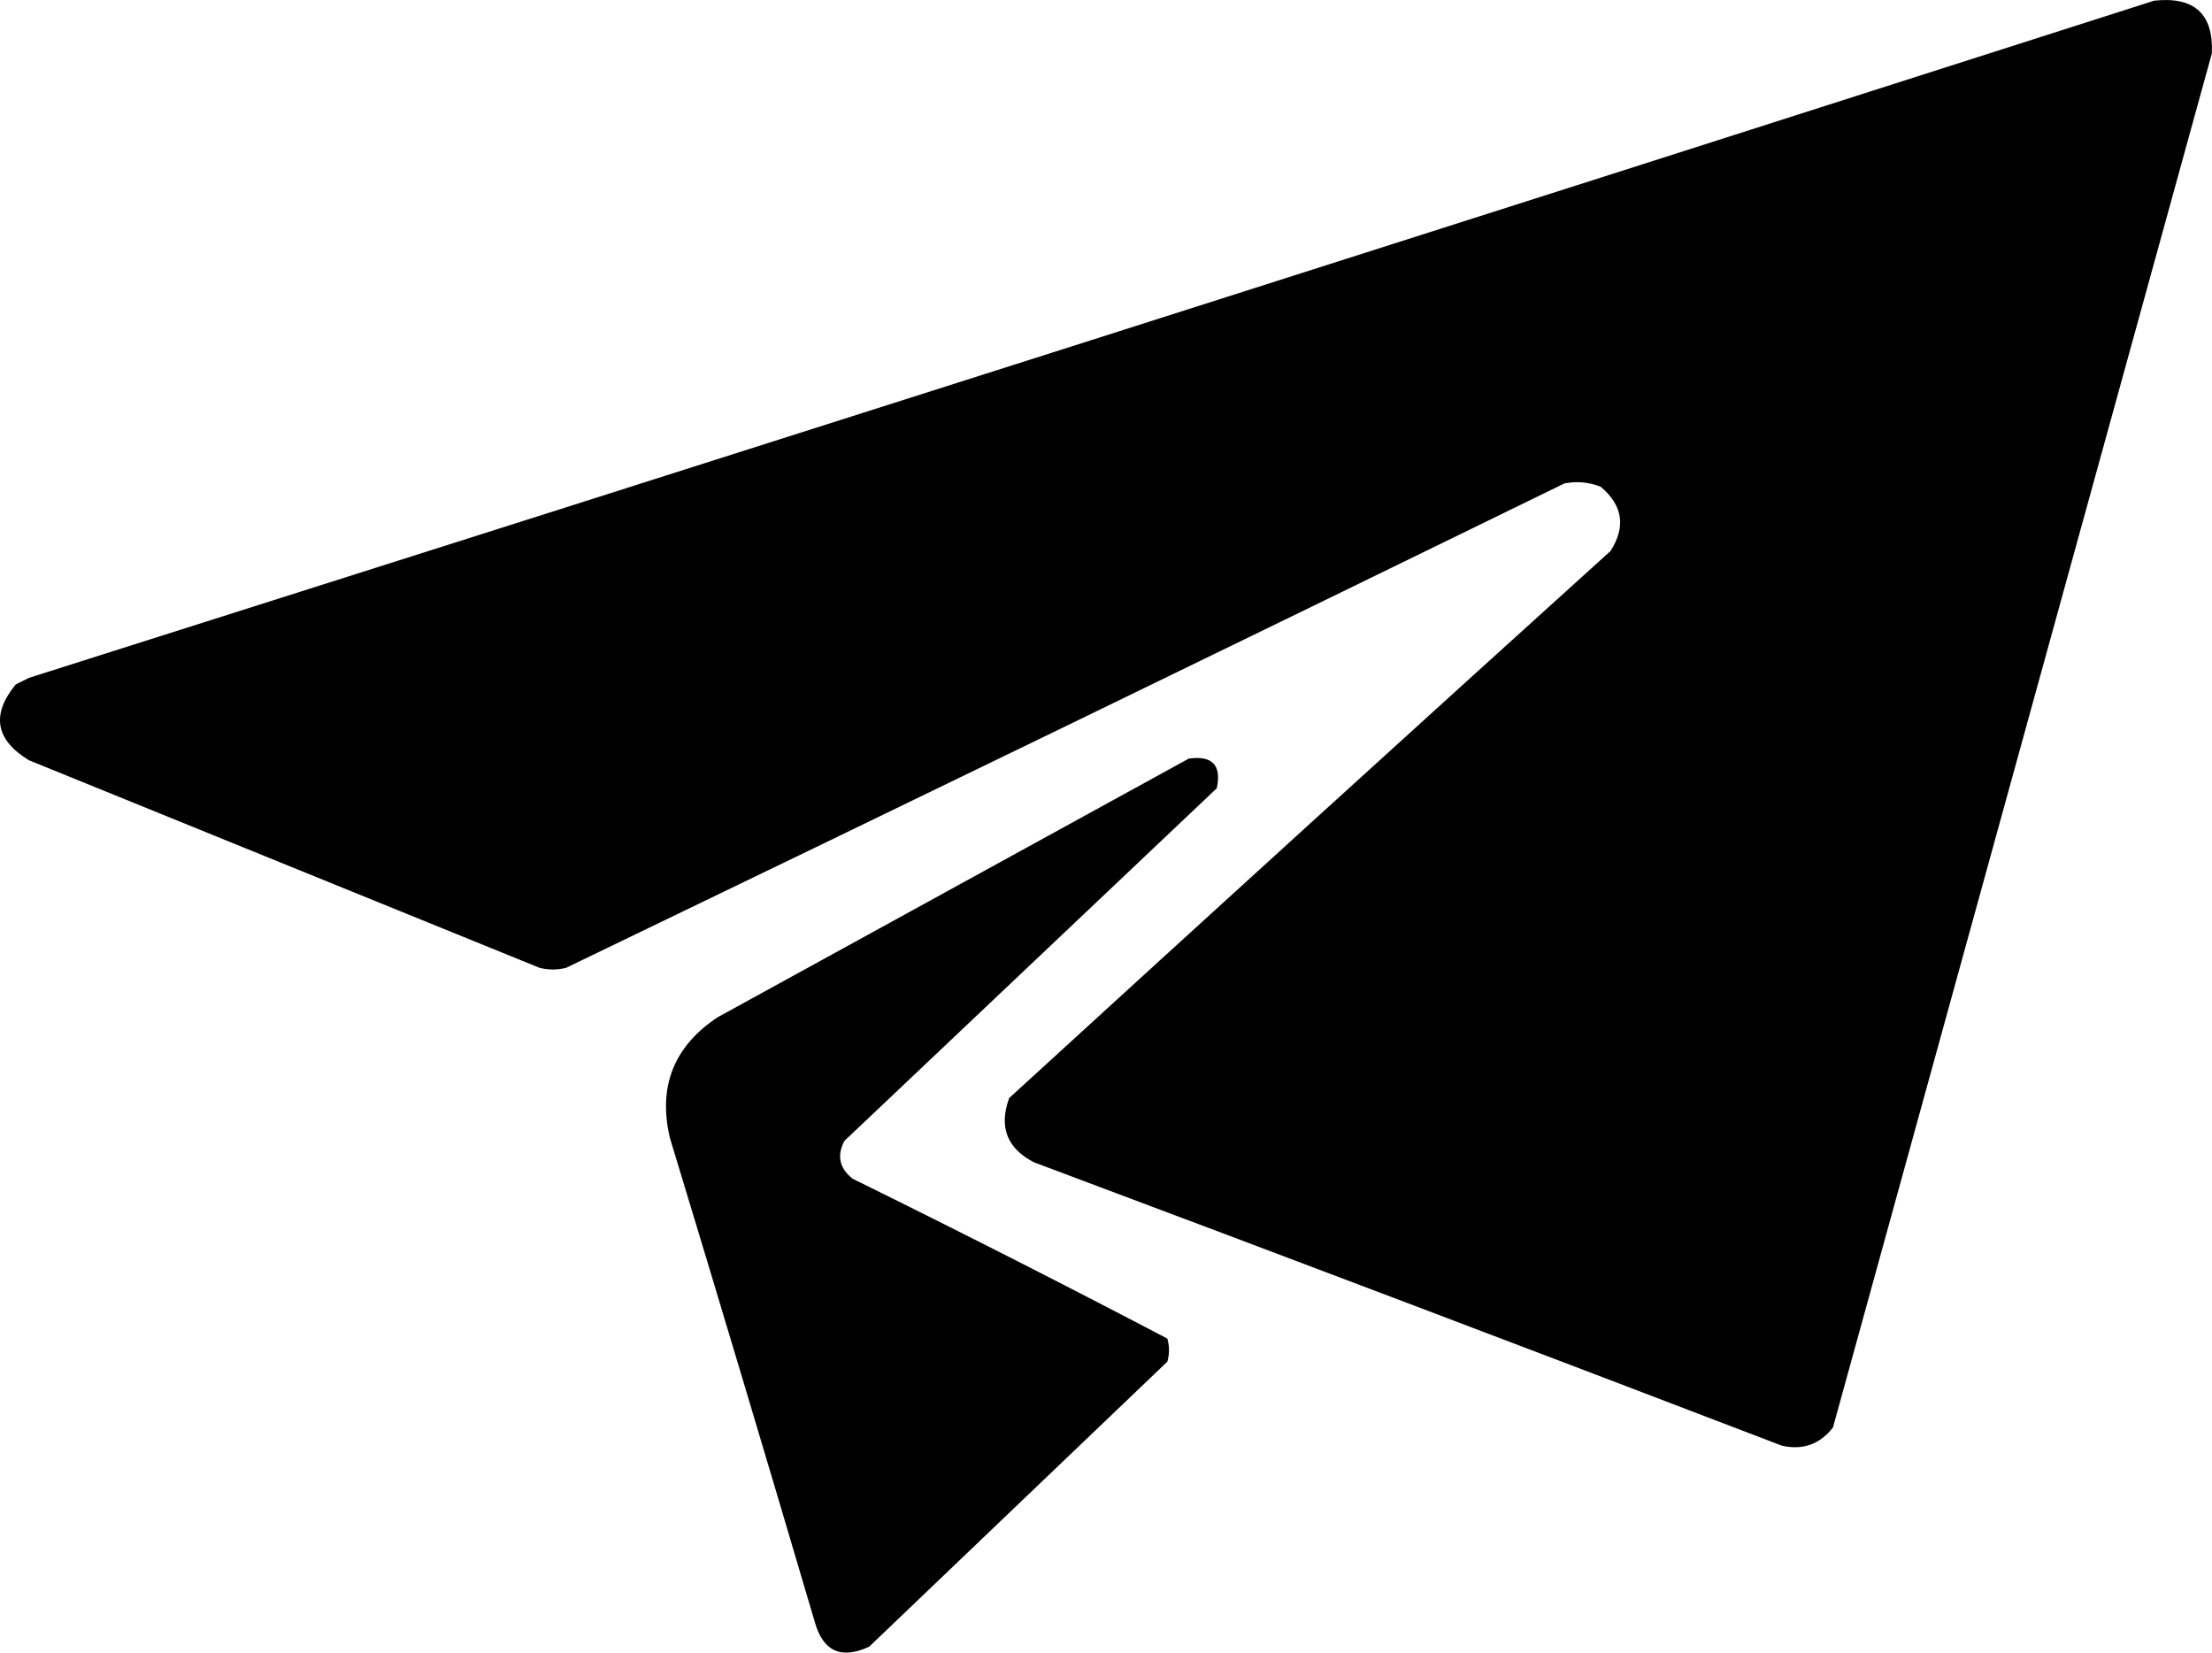
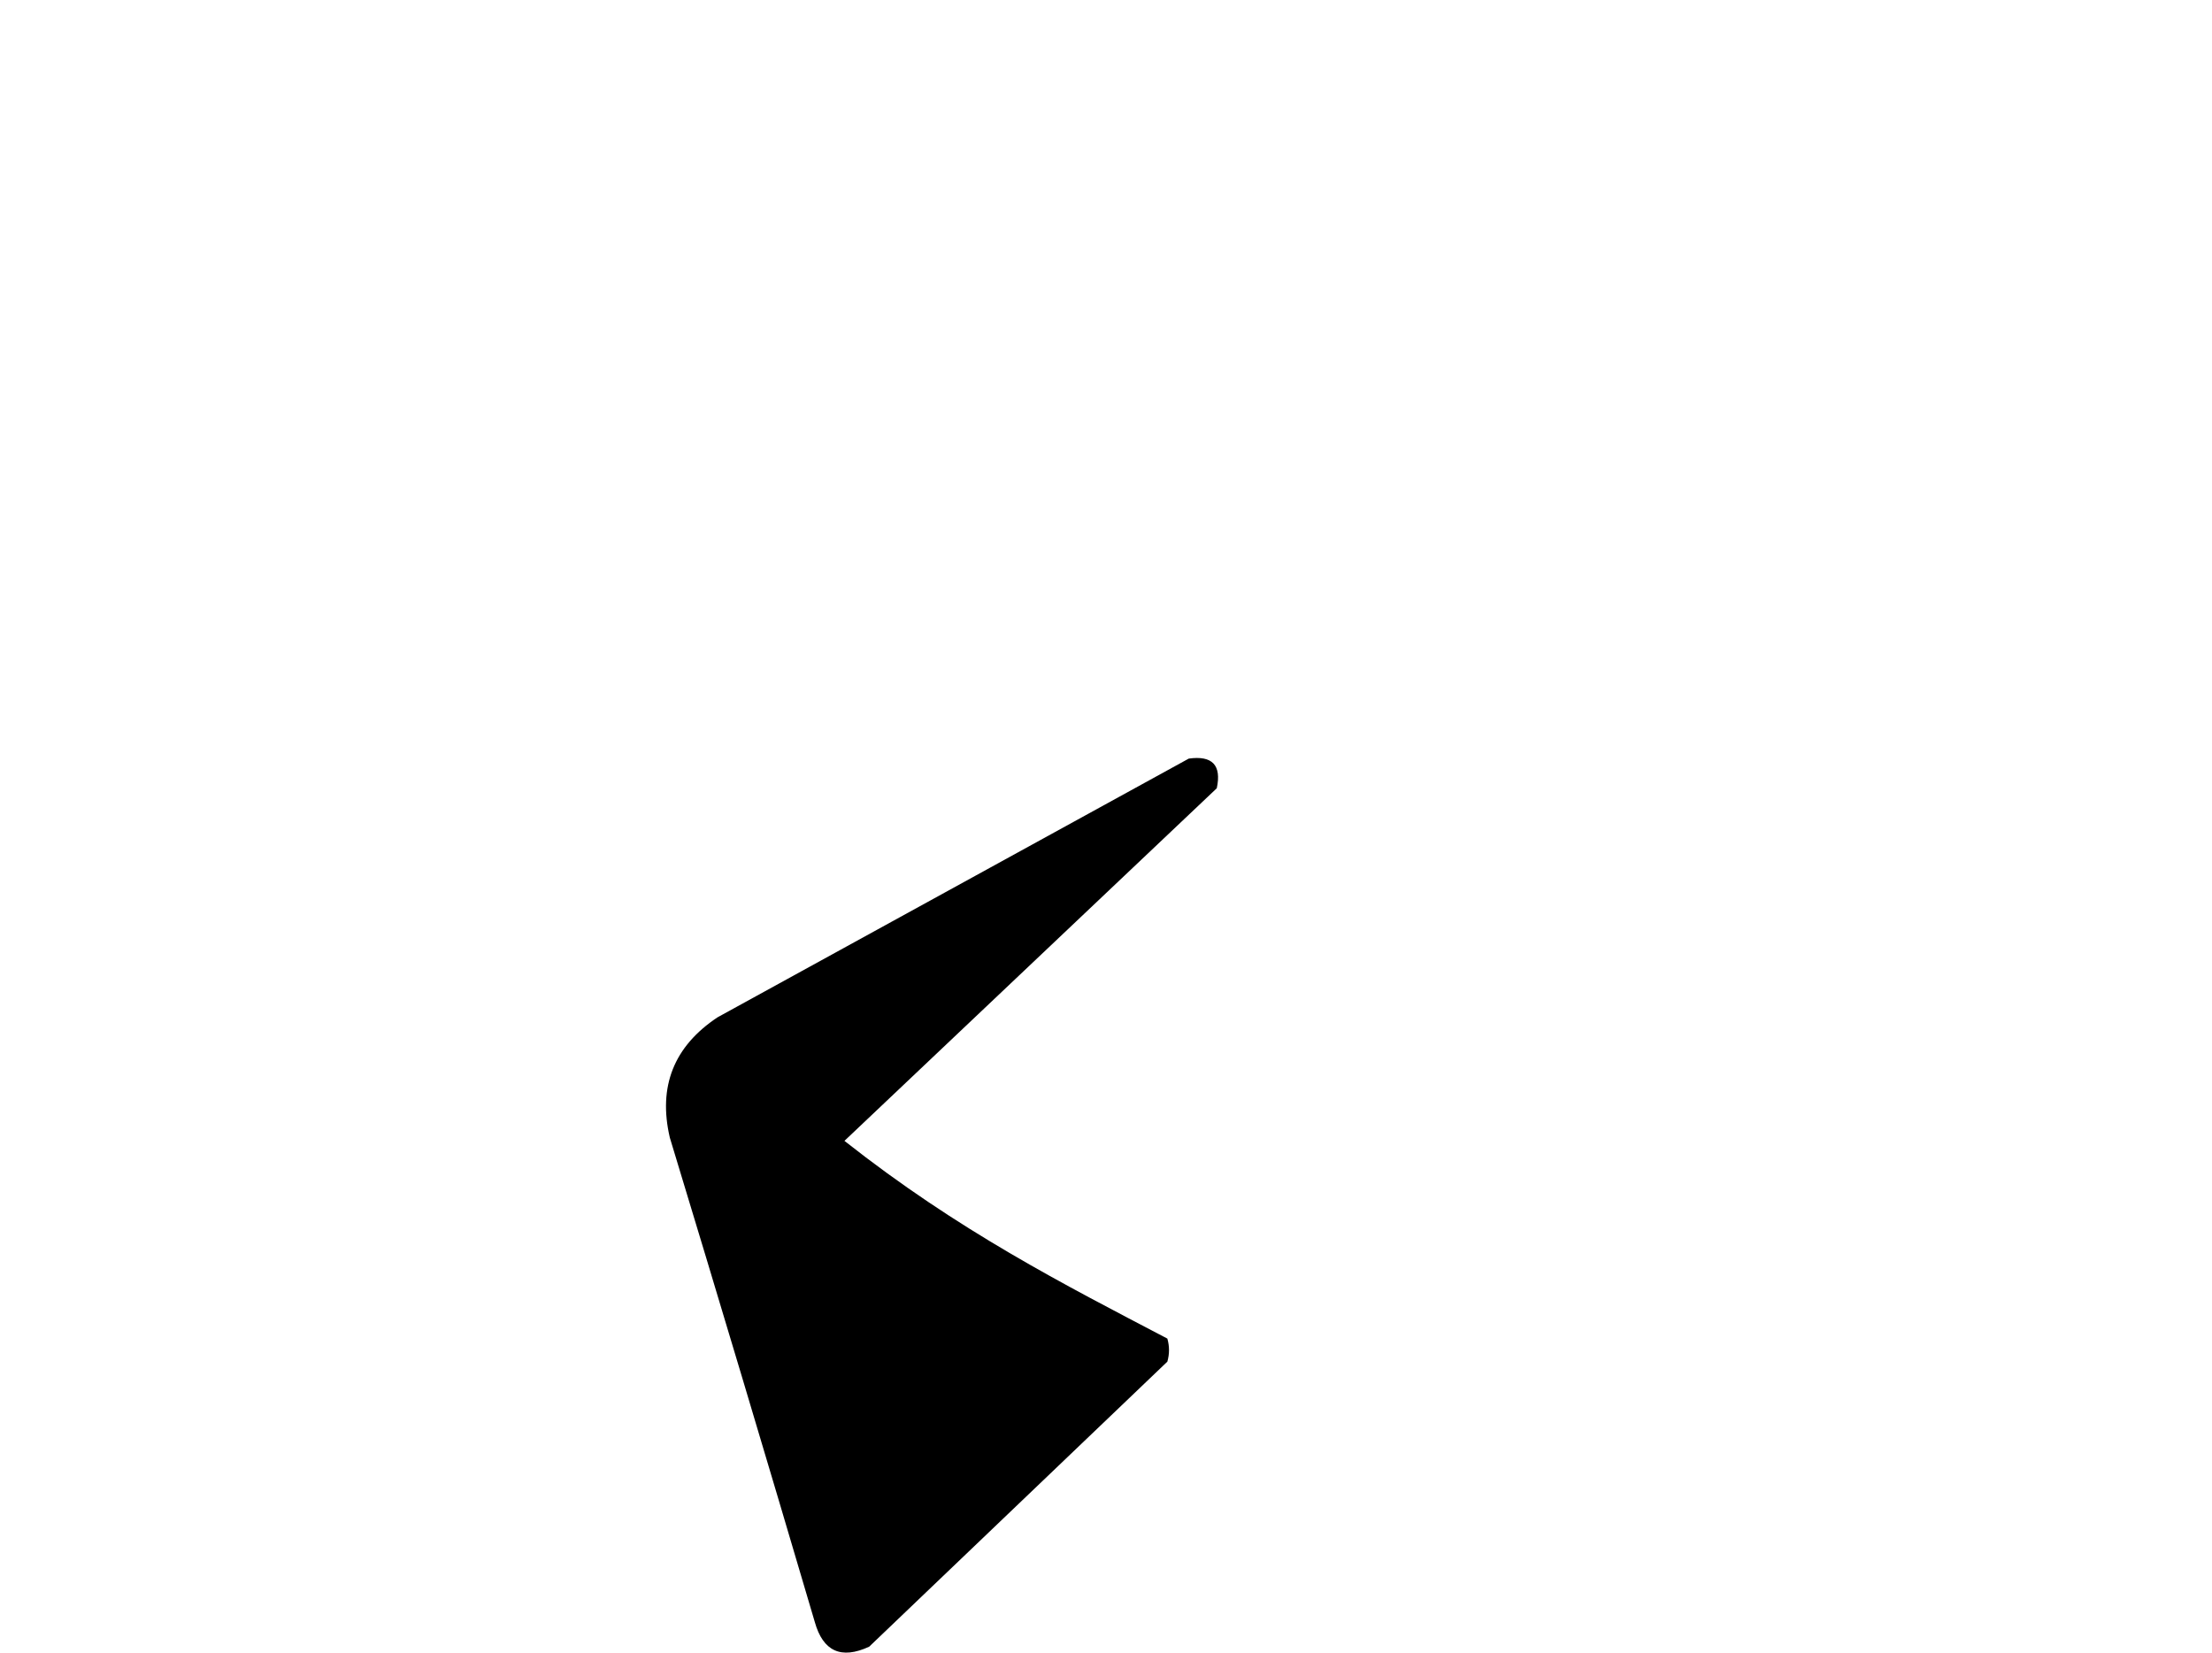
<svg xmlns="http://www.w3.org/2000/svg" viewBox="93.72 119.3 671.32 501.5">
  <g>
-     <path fill="currentColor" d="M 747.5,119.5 C 759.686,118.193 765.52,123.527 765,135.5C 726.661,274.515 688.327,413.515 650,552.5C 645.983,557.593 640.816,559.426 634.5,558C 558.943,529.056 483.277,500.389 407.5,472C 399.306,467.757 396.806,461.257 400,452.5C 460.684,396.982 521.517,341.649 582.5,286.5C 587.217,279.125 586.217,272.625 579.5,267C 575.928,265.595 572.261,265.262 568.5,266C 467.591,315.288 366.591,364.288 265.5,413C 262.833,413.667 260.167,413.667 257.5,413C 205.833,392 154.167,371 102.5,350C 92.329,343.795 90.996,336.129 98.5,327C 99.833,326.333 101.167,325.667 102.5,325C 317.785,256.735 532.785,188.235 747.5,119.5 Z" />
-   </g>
+     </g>
  <g>
-     <path fill="currentColor" d="M 454.5,349.5 C 461.665,348.497 464.498,351.497 463,358.5C 425.333,394.167 387.667,429.833 350,465.5C 347.633,469.999 348.467,473.832 352.5,477C 384.63,492.814 416.463,508.981 448,525.5C 448.667,527.833 448.667,530.167 448,532.5C 417.886,561.278 387.72,590.111 357.5,619C 348.999,622.921 343.499,620.421 341,611.5C 326.52,562.398 311.854,513.398 297,464.5C 293.395,448.981 298.228,436.815 311.5,428C 359.229,401.805 406.895,375.639 454.5,349.5 Z" />
+     <path fill="currentColor" d="M 454.5,349.5 C 461.665,348.497 464.498,351.497 463,358.5C 425.333,394.167 387.667,429.833 350,465.5C 384.63,492.814 416.463,508.981 448,525.5C 448.667,527.833 448.667,530.167 448,532.5C 417.886,561.278 387.72,590.111 357.5,619C 348.999,622.921 343.499,620.421 341,611.5C 326.52,562.398 311.854,513.398 297,464.5C 293.395,448.981 298.228,436.815 311.5,428C 359.229,401.805 406.895,375.639 454.5,349.5 Z" />
  </g>
</svg>